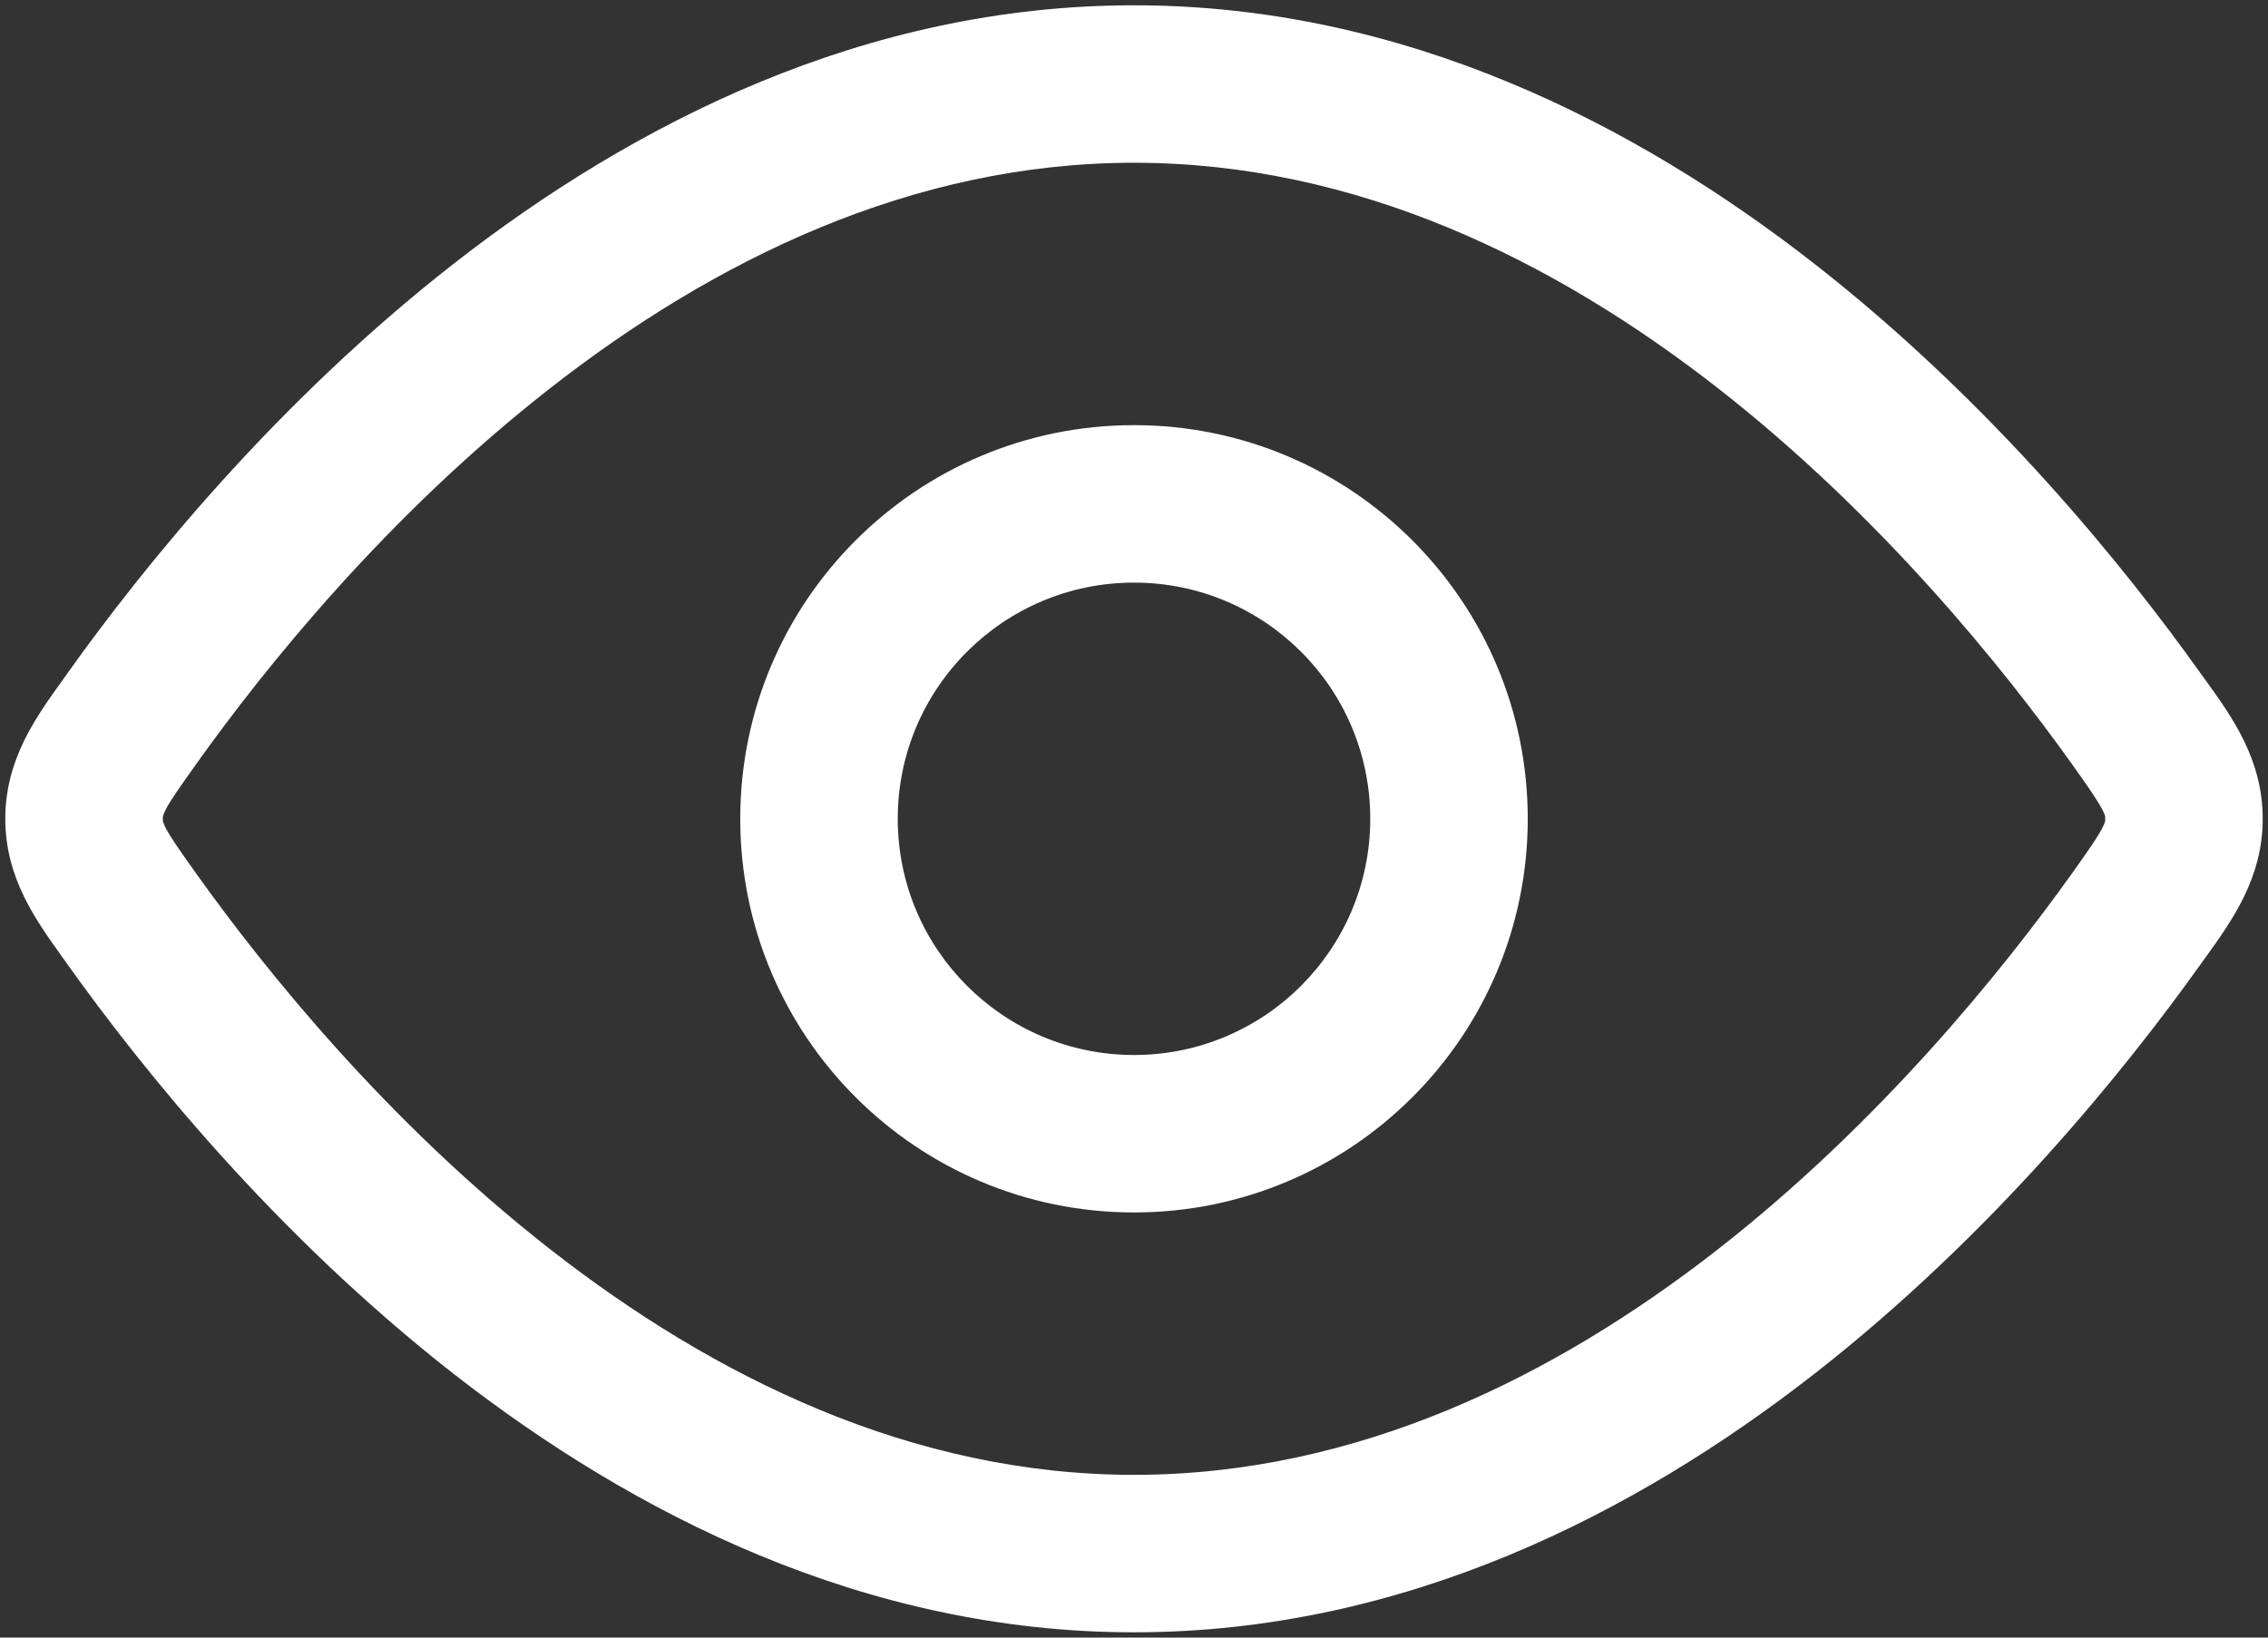
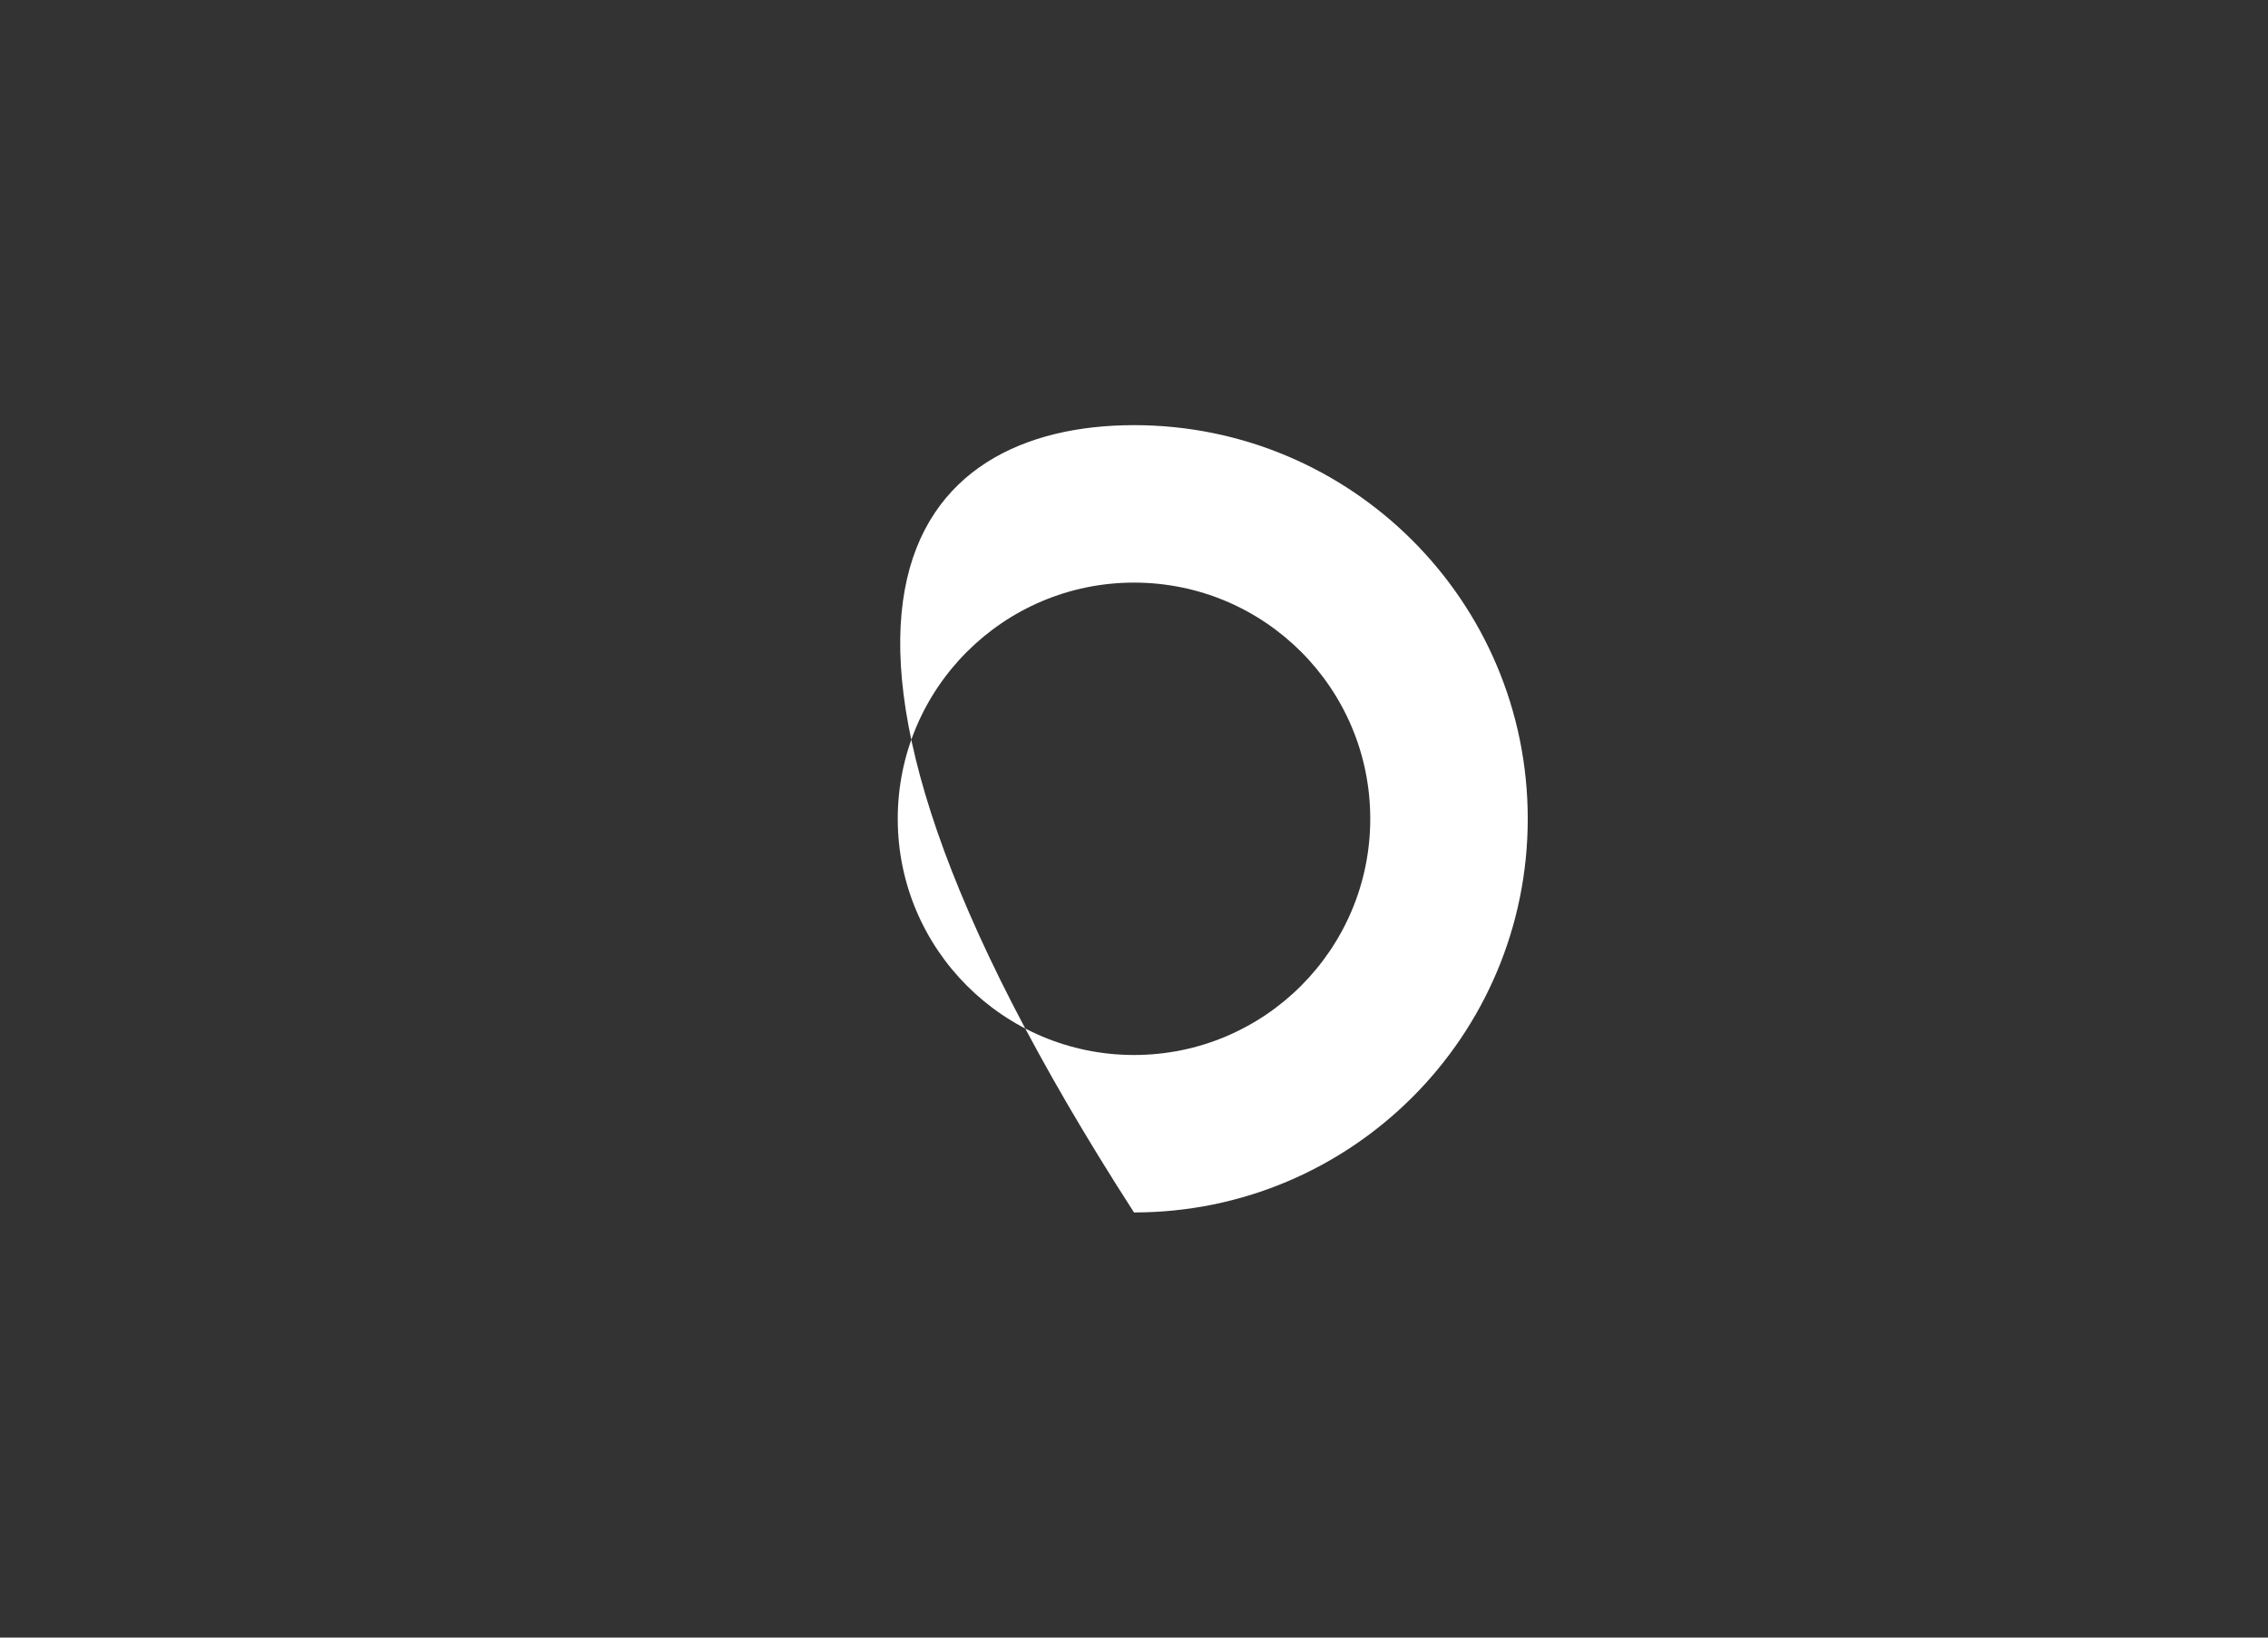
<svg xmlns="http://www.w3.org/2000/svg" width="18" height="13" viewBox="0 0 18 13" fill="none">
  <rect x="0" y="0" width="18" height="13" fill="#333333" stroke="none" />
-   <path fill-rule="evenodd" clip-rule="evenodd" d="M9 9.625C7.274 9.625 5.875 8.226 5.875 6.5C5.875 4.774 7.274 3.375 9 3.375C10.726 3.375 12.125 4.774 12.125 6.5C12.125 8.226 10.726 9.625 9 9.625ZM7.125 6.5C7.125 7.535 7.965 8.375 9 8.375C10.036 8.375 10.875 7.535 10.875 6.5C10.875 5.464 10.036 4.625 9 4.625C7.965 4.625 7.125 5.464 7.125 6.5Z" fill="white" />
-   <path fill-rule="evenodd" clip-rule="evenodd" d="M9 0.042C6.858 0.042 5.022 0.984 3.6 2.094C2.178 3.205 1.126 4.516 0.538 5.341L0.494 5.403C0.283 5.696 0.042 6.031 0.042 6.5C0.042 6.968 0.283 7.303 0.494 7.597L0.538 7.659C1.126 8.483 2.178 9.795 3.6 10.906C5.022 12.015 6.858 12.958 9 12.958C11.142 12.958 12.979 12.015 14.4 10.906C15.822 9.795 16.874 8.483 17.462 7.659L17.507 7.597C17.718 7.303 17.958 6.968 17.958 6.5C17.958 6.031 17.718 5.696 17.507 5.403L17.462 5.341C16.874 4.516 15.822 3.205 14.4 2.094C12.979 0.984 11.142 0.042 9 0.042ZM1.556 6.067C2.106 5.295 3.077 4.088 4.37 3.079C5.663 2.069 7.235 1.292 9 1.292C10.766 1.292 12.337 2.069 13.631 3.079C14.923 4.088 15.894 5.295 16.445 6.067C16.581 6.258 16.645 6.351 16.684 6.425C16.709 6.472 16.709 6.485 16.708 6.498L16.708 6.5L16.708 6.502C16.709 6.514 16.709 6.527 16.684 6.575C16.645 6.649 16.581 6.742 16.445 6.933C15.894 7.704 14.923 8.911 13.631 9.92C12.337 10.93 10.766 11.708 9 11.708C7.235 11.708 5.663 10.93 4.37 9.92C3.077 8.911 2.106 7.704 1.556 6.933C1.42 6.742 1.355 6.649 1.316 6.575C1.292 6.527 1.292 6.514 1.292 6.502L1.292 6.5L1.292 6.498C1.292 6.485 1.292 6.472 1.316 6.425C1.355 6.351 1.42 6.258 1.556 6.067Z" fill="white" />
+   <path fill-rule="evenodd" clip-rule="evenodd" d="M9 9.625C5.875 4.774 7.274 3.375 9 3.375C10.726 3.375 12.125 4.774 12.125 6.5C12.125 8.226 10.726 9.625 9 9.625ZM7.125 6.5C7.125 7.535 7.965 8.375 9 8.375C10.036 8.375 10.875 7.535 10.875 6.5C10.875 5.464 10.036 4.625 9 4.625C7.965 4.625 7.125 5.464 7.125 6.5Z" fill="white" />
</svg>